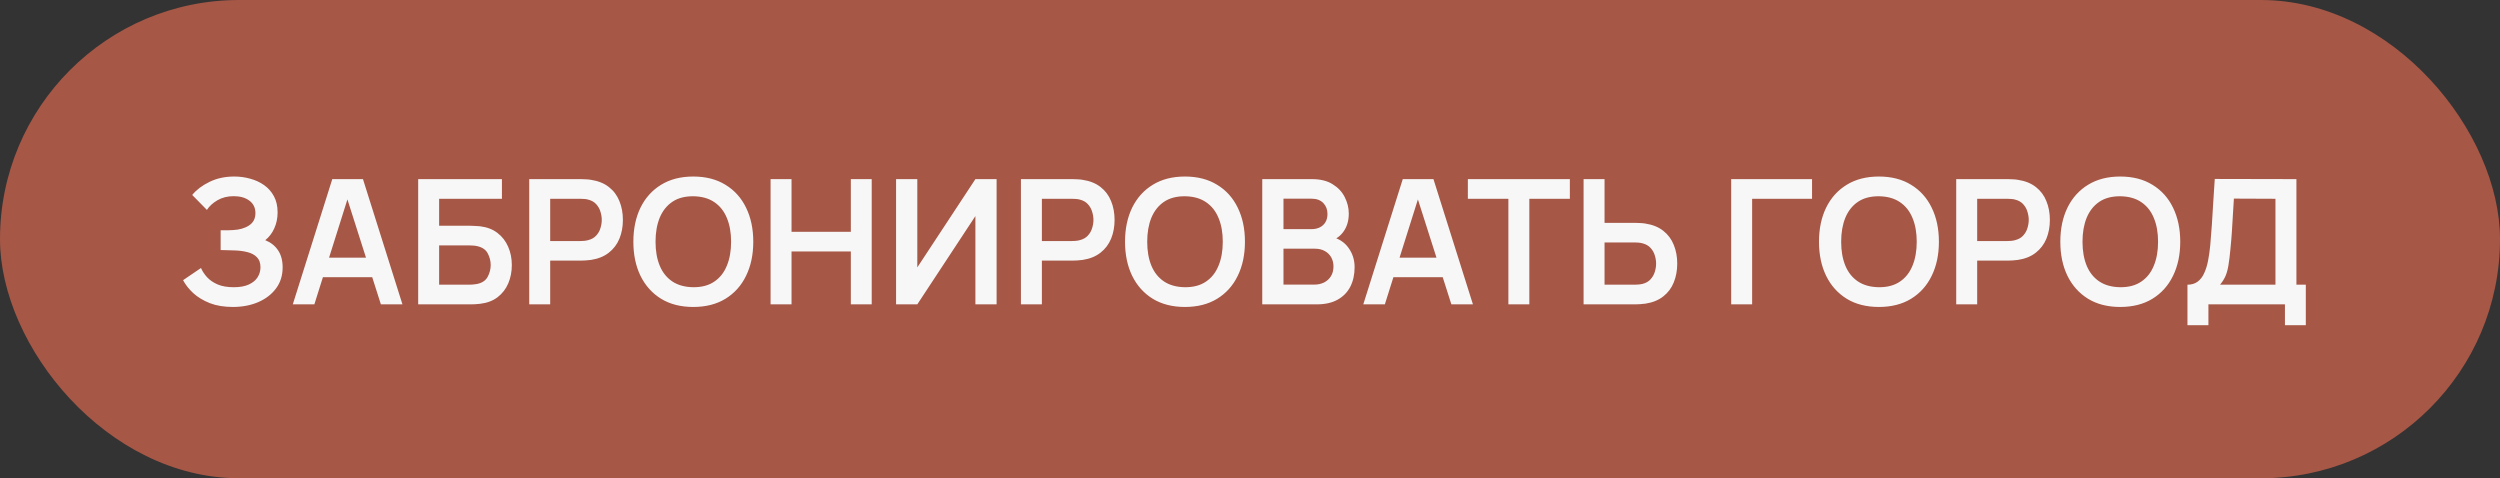
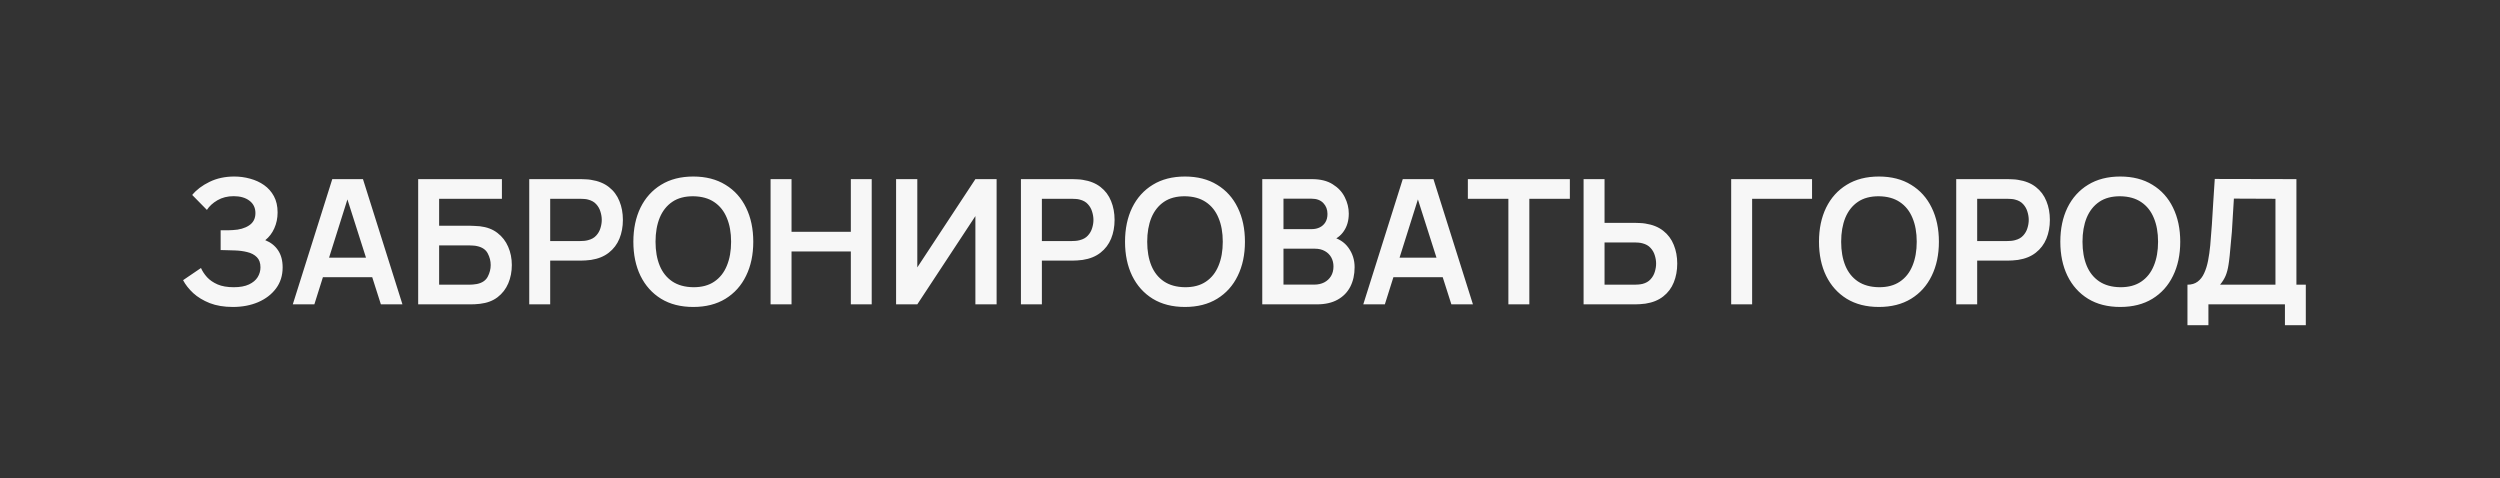
<svg xmlns="http://www.w3.org/2000/svg" width="230" height="44" viewBox="0 0 230 44" fill="none">
  <rect x="0" y="0" width="230" height="44" fill="#333333" stroke="none" />
-   <rect width="230" height="44" rx="22" fill="#A65746" />
-   <path d="M21.427 28.24C20.616 28.24 19.907 28.123 19.299 27.888C18.696 27.648 18.189 27.341 17.779 26.968C17.373 26.589 17.061 26.192 16.843 25.776L18.491 24.656C18.619 24.949 18.805 25.232 19.051 25.504C19.296 25.771 19.619 25.992 20.019 26.168C20.419 26.339 20.915 26.424 21.507 26.424C22.077 26.424 22.544 26.339 22.907 26.168C23.269 25.997 23.536 25.773 23.707 25.496C23.877 25.219 23.963 24.917 23.963 24.592C23.963 24.187 23.851 23.875 23.627 23.656C23.403 23.432 23.109 23.277 22.747 23.192C22.384 23.101 21.997 23.051 21.587 23.04C21.213 23.029 20.944 23.021 20.779 23.016C20.613 23.011 20.504 23.008 20.451 23.008C20.397 23.008 20.347 23.008 20.299 23.008V21.184C20.357 21.184 20.456 21.184 20.595 21.184C20.739 21.184 20.885 21.184 21.035 21.184C21.189 21.179 21.315 21.173 21.411 21.168C22.019 21.141 22.517 21 22.907 20.744C23.301 20.488 23.499 20.109 23.499 19.608C23.499 19.123 23.315 18.741 22.947 18.464C22.584 18.187 22.101 18.048 21.499 18.048C20.933 18.048 20.435 18.173 20.003 18.424C19.576 18.675 19.253 18.971 19.035 19.312L17.683 17.936C18.072 17.461 18.6 17.061 19.267 16.736C19.939 16.405 20.701 16.24 21.555 16.24C22.056 16.24 22.544 16.307 23.019 16.44C23.493 16.568 23.92 16.765 24.299 17.032C24.677 17.299 24.979 17.64 25.203 18.056C25.427 18.472 25.539 18.968 25.539 19.544C25.539 20.072 25.437 20.56 25.235 21.008C25.037 21.451 24.76 21.813 24.403 22.096C24.909 22.299 25.301 22.608 25.579 23.024C25.861 23.44 26.003 23.965 26.003 24.6C26.003 25.347 25.8 25.992 25.395 26.536C24.989 27.08 24.44 27.501 23.747 27.8C23.059 28.093 22.285 28.24 21.427 28.24ZM26.937 28L30.569 16.48H33.393L37.025 28H35.041L31.745 17.664H32.177L28.921 28H26.937ZM28.961 25.504V23.704H35.009V25.504H28.961ZM38.472 28V16.48H46.176V18.288H40.4V20.768H43.232C43.338 20.768 43.48 20.773 43.656 20.784C43.837 20.789 44.002 20.8 44.152 20.816C44.797 20.891 45.336 21.096 45.768 21.432C46.205 21.768 46.533 22.192 46.752 22.704C46.976 23.216 47.088 23.776 47.088 24.384C47.088 24.992 46.978 25.555 46.76 26.072C46.541 26.584 46.213 27.008 45.776 27.344C45.344 27.675 44.802 27.877 44.152 27.952C44.002 27.968 43.84 27.981 43.664 27.992C43.488 27.997 43.344 28 43.232 28H38.472ZM40.4 26.192H43.152C43.258 26.192 43.378 26.187 43.512 26.176C43.645 26.165 43.768 26.149 43.88 26.128C44.36 26.027 44.69 25.803 44.872 25.456C45.053 25.109 45.144 24.752 45.144 24.384C45.144 24.011 45.053 23.653 44.872 23.312C44.69 22.965 44.36 22.741 43.88 22.64C43.768 22.613 43.645 22.597 43.512 22.592C43.378 22.581 43.258 22.576 43.152 22.576H40.4V26.192ZM48.69 28V16.48H53.45C53.562 16.48 53.706 16.485 53.882 16.496C54.058 16.501 54.221 16.517 54.37 16.544C55.037 16.645 55.586 16.867 56.018 17.208C56.456 17.549 56.778 17.981 56.986 18.504C57.2 19.021 57.306 19.597 57.306 20.232C57.306 20.861 57.2 21.437 56.986 21.96C56.773 22.477 56.448 22.907 56.01 23.248C55.578 23.589 55.032 23.811 54.37 23.912C54.221 23.933 54.056 23.949 53.874 23.96C53.698 23.971 53.557 23.976 53.45 23.976H50.618V28H48.69ZM50.618 22.176H53.37C53.477 22.176 53.597 22.171 53.73 22.16C53.864 22.149 53.986 22.128 54.098 22.096C54.418 22.016 54.669 21.875 54.85 21.672C55.037 21.469 55.168 21.24 55.242 20.984C55.322 20.728 55.362 20.477 55.362 20.232C55.362 19.987 55.322 19.736 55.242 19.48C55.168 19.219 55.037 18.987 54.85 18.784C54.669 18.581 54.418 18.44 54.098 18.36C53.986 18.328 53.864 18.309 53.73 18.304C53.597 18.293 53.477 18.288 53.37 18.288H50.618V22.176ZM63.781 28.24C62.629 28.24 61.642 27.989 60.821 27.488C60 26.981 59.368 26.277 58.925 25.376C58.488 24.475 58.269 23.429 58.269 22.24C58.269 21.051 58.488 20.005 58.925 19.104C59.368 18.203 60 17.501 60.821 17C61.642 16.493 62.629 16.24 63.781 16.24C64.933 16.24 65.92 16.493 66.741 17C67.568 17.501 68.2 18.203 68.637 19.104C69.08 20.005 69.301 21.051 69.301 22.24C69.301 23.429 69.08 24.475 68.637 25.376C68.2 26.277 67.568 26.981 66.741 27.488C65.92 27.989 64.933 28.24 63.781 28.24ZM63.781 26.424C64.554 26.429 65.197 26.259 65.709 25.912C66.226 25.565 66.613 25.077 66.869 24.448C67.13 23.819 67.261 23.083 67.261 22.24C67.261 21.397 67.13 20.667 66.869 20.048C66.613 19.424 66.226 18.939 65.709 18.592C65.197 18.245 64.554 18.067 63.781 18.056C63.008 18.051 62.365 18.221 61.853 18.568C61.341 18.915 60.954 19.403 60.693 20.032C60.437 20.661 60.309 21.397 60.309 22.24C60.309 23.083 60.437 23.816 60.693 24.44C60.949 25.059 61.333 25.541 61.845 25.888C62.362 26.235 63.008 26.413 63.781 26.424ZM70.893 28V16.48H72.821V21.328H78.277V16.48H80.197V28H78.277V23.136H72.821V28H70.893ZM91.688 28H89.736V19.88L84.392 28H82.44V16.48H84.392V24.6L89.736 16.48H91.688V28ZM93.925 28V16.48H98.685C98.797 16.48 98.941 16.485 99.117 16.496C99.293 16.501 99.455 16.517 99.605 16.544C100.271 16.645 100.821 16.867 101.253 17.208C101.69 17.549 102.013 17.981 102.221 18.504C102.434 19.021 102.541 19.597 102.541 20.232C102.541 20.861 102.434 21.437 102.221 21.96C102.007 22.477 101.682 22.907 101.245 23.248C100.813 23.589 100.266 23.811 99.605 23.912C99.455 23.933 99.29 23.949 99.109 23.96C98.933 23.971 98.791 23.976 98.685 23.976H95.853V28H93.925ZM95.853 22.176H98.605C98.711 22.176 98.831 22.171 98.965 22.16C99.098 22.149 99.221 22.128 99.333 22.096C99.653 22.016 99.903 21.875 100.085 21.672C100.271 21.469 100.402 21.24 100.477 20.984C100.557 20.728 100.597 20.477 100.597 20.232C100.597 19.987 100.557 19.736 100.477 19.48C100.402 19.219 100.271 18.987 100.085 18.784C99.903 18.581 99.653 18.44 99.333 18.36C99.221 18.328 99.098 18.309 98.965 18.304C98.831 18.293 98.711 18.288 98.605 18.288H95.853V22.176ZM109.015 28.24C107.863 28.24 106.877 27.989 106.055 27.488C105.234 26.981 104.602 26.277 104.159 25.376C103.722 24.475 103.503 23.429 103.503 22.24C103.503 21.051 103.722 20.005 104.159 19.104C104.602 18.203 105.234 17.501 106.055 17C106.877 16.493 107.863 16.24 109.015 16.24C110.167 16.24 111.154 16.493 111.975 17C112.802 17.501 113.434 18.203 113.871 19.104C114.314 20.005 114.535 21.051 114.535 22.24C114.535 23.429 114.314 24.475 113.871 25.376C113.434 26.277 112.802 26.981 111.975 27.488C111.154 27.989 110.167 28.24 109.015 28.24ZM109.015 26.424C109.789 26.429 110.431 26.259 110.943 25.912C111.461 25.565 111.847 25.077 112.103 24.448C112.365 23.819 112.495 23.083 112.495 22.24C112.495 21.397 112.365 20.667 112.103 20.048C111.847 19.424 111.461 18.939 110.943 18.592C110.431 18.245 109.789 18.067 109.015 18.056C108.242 18.051 107.599 18.221 107.087 18.568C106.575 18.915 106.189 19.403 105.927 20.032C105.671 20.661 105.543 21.397 105.543 22.24C105.543 23.083 105.671 23.816 105.927 24.44C106.183 25.059 106.567 25.541 107.079 25.888C107.597 26.235 108.242 26.413 109.015 26.424ZM116.128 28V16.48H120.696C121.474 16.48 122.112 16.637 122.608 16.952C123.109 17.261 123.48 17.659 123.72 18.144C123.965 18.629 124.088 19.131 124.088 19.648C124.088 20.283 123.936 20.821 123.632 21.264C123.333 21.707 122.925 22.005 122.408 22.16V21.76C123.133 21.925 123.682 22.269 124.056 22.792C124.434 23.315 124.624 23.909 124.624 24.576C124.624 25.259 124.493 25.856 124.232 26.368C123.97 26.88 123.581 27.28 123.064 27.568C122.552 27.856 121.917 28 121.16 28H116.128ZM118.08 26.184H120.92C121.256 26.184 121.557 26.117 121.824 25.984C122.09 25.845 122.298 25.653 122.448 25.408C122.602 25.157 122.68 24.861 122.68 24.52C122.68 24.211 122.613 23.933 122.48 23.688C122.346 23.443 122.152 23.248 121.896 23.104C121.64 22.955 121.333 22.88 120.976 22.88H118.08V26.184ZM118.08 21.08H120.672C120.949 21.08 121.197 21.027 121.416 20.92C121.634 20.813 121.808 20.656 121.936 20.448C122.064 20.24 122.128 19.984 122.128 19.68C122.128 19.28 122 18.947 121.744 18.68C121.488 18.413 121.13 18.28 120.672 18.28H118.08V21.08ZM125.422 28L129.054 16.48H131.878L135.51 28H133.526L130.23 17.664H130.662L127.406 28H125.422ZM127.446 25.504V23.704H133.494V25.504H127.446ZM138.771 28V18.288H135.043V16.48H144.427V18.288H140.699V28H138.771ZM145.69 28V16.48H147.618V20.504H150.45C150.557 20.504 150.701 20.509 150.882 20.52C151.063 20.525 151.229 20.541 151.378 20.568C152.039 20.669 152.586 20.891 153.018 21.232C153.455 21.573 153.778 22.005 153.986 22.528C154.199 23.045 154.306 23.619 154.306 24.248C154.306 24.883 154.199 25.461 153.986 25.984C153.778 26.501 153.455 26.931 153.018 27.272C152.586 27.613 152.039 27.835 151.378 27.936C151.229 27.957 151.063 27.973 150.882 27.984C150.706 27.995 150.562 28 150.45 28H145.69ZM147.618 26.192H150.37C150.482 26.192 150.602 26.187 150.73 26.176C150.863 26.165 150.989 26.147 151.106 26.12C151.421 26.04 151.669 25.899 151.85 25.696C152.037 25.493 152.167 25.264 152.242 25.008C152.322 24.747 152.362 24.493 152.362 24.248C152.362 24.003 152.322 23.752 152.242 23.496C152.167 23.24 152.037 23.011 151.85 22.808C151.669 22.605 151.421 22.464 151.106 22.384C150.989 22.352 150.863 22.331 150.73 22.32C150.602 22.309 150.482 22.304 150.37 22.304H147.618V26.192ZM159.268 28V16.48H166.708V18.288H161.196V28H159.268ZM172.859 28.24C171.707 28.24 170.721 27.989 169.899 27.488C169.078 26.981 168.446 26.277 168.003 25.376C167.566 24.475 167.347 23.429 167.347 22.24C167.347 21.051 167.566 20.005 168.003 19.104C168.446 18.203 169.078 17.501 169.899 17C170.721 16.493 171.707 16.24 172.859 16.24C174.011 16.24 174.998 16.493 175.819 17C176.646 17.501 177.278 18.203 177.715 19.104C178.158 20.005 178.379 21.051 178.379 22.24C178.379 23.429 178.158 24.475 177.715 25.376C177.278 26.277 176.646 26.981 175.819 27.488C174.998 27.989 174.011 28.24 172.859 28.24ZM172.859 26.424C173.633 26.429 174.275 26.259 174.787 25.912C175.305 25.565 175.691 25.077 175.947 24.448C176.209 23.819 176.339 23.083 176.339 22.24C176.339 21.397 176.209 20.667 175.947 20.048C175.691 19.424 175.305 18.939 174.787 18.592C174.275 18.245 173.633 18.067 172.859 18.056C172.086 18.051 171.443 18.221 170.931 18.568C170.419 18.915 170.033 19.403 169.771 20.032C169.515 20.661 169.387 21.397 169.387 22.24C169.387 23.083 169.515 23.816 169.771 24.44C170.027 25.059 170.411 25.541 170.923 25.888C171.441 26.235 172.086 26.413 172.859 26.424ZM179.972 28V16.48H184.732C184.844 16.48 184.988 16.485 185.164 16.496C185.34 16.501 185.502 16.517 185.652 16.544C186.318 16.645 186.868 16.867 187.3 17.208C187.737 17.549 188.06 17.981 188.268 18.504C188.481 19.021 188.588 19.597 188.588 20.232C188.588 20.861 188.481 21.437 188.268 21.96C188.054 22.477 187.729 22.907 187.292 23.248C186.86 23.589 186.313 23.811 185.652 23.912C185.502 23.933 185.337 23.949 185.156 23.96C184.98 23.971 184.838 23.976 184.732 23.976H181.9V28H179.972ZM181.9 22.176H184.652C184.758 22.176 184.878 22.171 185.012 22.16C185.145 22.149 185.268 22.128 185.38 22.096C185.7 22.016 185.95 21.875 186.132 21.672C186.318 21.469 186.449 21.24 186.524 20.984C186.604 20.728 186.644 20.477 186.644 20.232C186.644 19.987 186.604 19.736 186.524 19.48C186.449 19.219 186.318 18.987 186.132 18.784C185.95 18.581 185.7 18.44 185.38 18.36C185.268 18.328 185.145 18.309 185.012 18.304C184.878 18.293 184.758 18.288 184.652 18.288H181.9V22.176ZM195.062 28.24C193.91 28.24 192.924 27.989 192.102 27.488C191.281 26.981 190.649 26.277 190.206 25.376C189.769 24.475 189.55 23.429 189.55 22.24C189.55 21.051 189.769 20.005 190.206 19.104C190.649 18.203 191.281 17.501 192.102 17C192.924 16.493 193.91 16.24 195.062 16.24C196.214 16.24 197.201 16.493 198.022 17C198.849 17.501 199.481 18.203 199.918 19.104C200.361 20.005 200.582 21.051 200.582 22.24C200.582 23.429 200.361 24.475 199.918 25.376C199.481 26.277 198.849 26.981 198.022 27.488C197.201 27.989 196.214 28.24 195.062 28.24ZM195.062 26.424C195.836 26.429 196.478 26.259 196.99 25.912C197.508 25.565 197.894 25.077 198.15 24.448C198.412 23.819 198.542 23.083 198.542 22.24C198.542 21.397 198.412 20.667 198.15 20.048C197.894 19.424 197.508 18.939 196.99 18.592C196.478 18.245 195.836 18.067 195.062 18.056C194.289 18.051 193.646 18.221 193.134 18.568C192.622 18.915 192.236 19.403 191.974 20.032C191.718 20.661 191.59 21.397 191.59 22.24C191.59 23.083 191.718 23.816 191.974 24.44C192.23 25.059 192.614 25.541 193.126 25.888C193.644 26.235 194.289 26.413 195.062 26.424ZM201.246 29.92V26.192C201.62 26.192 201.932 26.099 202.182 25.912C202.433 25.725 202.633 25.467 202.782 25.136C202.937 24.805 203.057 24.421 203.142 23.984C203.228 23.541 203.294 23.072 203.342 22.576C203.401 21.92 203.452 21.277 203.494 20.648C203.537 20.013 203.577 19.357 203.614 18.68C203.657 17.997 203.705 17.259 203.758 16.464L211.27 16.48V26.192H212.134V29.92H210.214V28H203.174V29.92H201.246ZM204.246 26.192H209.342V18.288L205.518 18.272C205.481 18.832 205.449 19.355 205.422 19.84C205.401 20.32 205.372 20.808 205.334 21.304C205.302 21.8 205.257 22.341 205.198 22.928C205.145 23.504 205.086 23.984 205.022 24.368C204.964 24.752 204.876 25.085 204.758 25.368C204.641 25.645 204.47 25.92 204.246 26.192Z" fill="#F7F7F7" />
+   <path d="M21.427 28.24C20.616 28.24 19.907 28.123 19.299 27.888C18.696 27.648 18.189 27.341 17.779 26.968C17.373 26.589 17.061 26.192 16.843 25.776L18.491 24.656C18.619 24.949 18.805 25.232 19.051 25.504C19.296 25.771 19.619 25.992 20.019 26.168C20.419 26.339 20.915 26.424 21.507 26.424C22.077 26.424 22.544 26.339 22.907 26.168C23.269 25.997 23.536 25.773 23.707 25.496C23.877 25.219 23.963 24.917 23.963 24.592C23.963 24.187 23.851 23.875 23.627 23.656C23.403 23.432 23.109 23.277 22.747 23.192C22.384 23.101 21.997 23.051 21.587 23.04C21.213 23.029 20.944 23.021 20.779 23.016C20.613 23.011 20.504 23.008 20.451 23.008C20.397 23.008 20.347 23.008 20.299 23.008V21.184C20.357 21.184 20.456 21.184 20.595 21.184C20.739 21.184 20.885 21.184 21.035 21.184C21.189 21.179 21.315 21.173 21.411 21.168C22.019 21.141 22.517 21 22.907 20.744C23.301 20.488 23.499 20.109 23.499 19.608C23.499 19.123 23.315 18.741 22.947 18.464C22.584 18.187 22.101 18.048 21.499 18.048C20.933 18.048 20.435 18.173 20.003 18.424C19.576 18.675 19.253 18.971 19.035 19.312L17.683 17.936C18.072 17.461 18.6 17.061 19.267 16.736C19.939 16.405 20.701 16.24 21.555 16.24C22.056 16.24 22.544 16.307 23.019 16.44C23.493 16.568 23.92 16.765 24.299 17.032C24.677 17.299 24.979 17.64 25.203 18.056C25.427 18.472 25.539 18.968 25.539 19.544C25.539 20.072 25.437 20.56 25.235 21.008C25.037 21.451 24.76 21.813 24.403 22.096C24.909 22.299 25.301 22.608 25.579 23.024C25.861 23.44 26.003 23.965 26.003 24.6C26.003 25.347 25.8 25.992 25.395 26.536C24.989 27.08 24.44 27.501 23.747 27.8C23.059 28.093 22.285 28.24 21.427 28.24ZM26.937 28L30.569 16.48H33.393L37.025 28H35.041L31.745 17.664H32.177L28.921 28H26.937ZM28.961 25.504V23.704H35.009V25.504H28.961ZM38.472 28V16.48H46.176V18.288H40.4V20.768H43.232C43.338 20.768 43.48 20.773 43.656 20.784C43.837 20.789 44.002 20.8 44.152 20.816C44.797 20.891 45.336 21.096 45.768 21.432C46.205 21.768 46.533 22.192 46.752 22.704C46.976 23.216 47.088 23.776 47.088 24.384C47.088 24.992 46.978 25.555 46.76 26.072C46.541 26.584 46.213 27.008 45.776 27.344C45.344 27.675 44.802 27.877 44.152 27.952C44.002 27.968 43.84 27.981 43.664 27.992C43.488 27.997 43.344 28 43.232 28H38.472ZM40.4 26.192H43.152C43.258 26.192 43.378 26.187 43.512 26.176C43.645 26.165 43.768 26.149 43.88 26.128C44.36 26.027 44.69 25.803 44.872 25.456C45.053 25.109 45.144 24.752 45.144 24.384C45.144 24.011 45.053 23.653 44.872 23.312C44.69 22.965 44.36 22.741 43.88 22.64C43.768 22.613 43.645 22.597 43.512 22.592C43.378 22.581 43.258 22.576 43.152 22.576H40.4V26.192ZM48.69 28V16.48H53.45C53.562 16.48 53.706 16.485 53.882 16.496C54.058 16.501 54.221 16.517 54.37 16.544C55.037 16.645 55.586 16.867 56.018 17.208C56.456 17.549 56.778 17.981 56.986 18.504C57.2 19.021 57.306 19.597 57.306 20.232C57.306 20.861 57.2 21.437 56.986 21.96C56.773 22.477 56.448 22.907 56.01 23.248C55.578 23.589 55.032 23.811 54.37 23.912C54.221 23.933 54.056 23.949 53.874 23.96C53.698 23.971 53.557 23.976 53.45 23.976H50.618V28H48.69ZM50.618 22.176H53.37C53.477 22.176 53.597 22.171 53.73 22.16C53.864 22.149 53.986 22.128 54.098 22.096C54.418 22.016 54.669 21.875 54.85 21.672C55.037 21.469 55.168 21.24 55.242 20.984C55.322 20.728 55.362 20.477 55.362 20.232C55.362 19.987 55.322 19.736 55.242 19.48C55.168 19.219 55.037 18.987 54.85 18.784C54.669 18.581 54.418 18.44 54.098 18.36C53.986 18.328 53.864 18.309 53.73 18.304C53.597 18.293 53.477 18.288 53.37 18.288H50.618V22.176ZM63.781 28.24C62.629 28.24 61.642 27.989 60.821 27.488C60 26.981 59.368 26.277 58.925 25.376C58.488 24.475 58.269 23.429 58.269 22.24C58.269 21.051 58.488 20.005 58.925 19.104C59.368 18.203 60 17.501 60.821 17C61.642 16.493 62.629 16.24 63.781 16.24C64.933 16.24 65.92 16.493 66.741 17C67.568 17.501 68.2 18.203 68.637 19.104C69.08 20.005 69.301 21.051 69.301 22.24C69.301 23.429 69.08 24.475 68.637 25.376C68.2 26.277 67.568 26.981 66.741 27.488C65.92 27.989 64.933 28.24 63.781 28.24ZM63.781 26.424C64.554 26.429 65.197 26.259 65.709 25.912C66.226 25.565 66.613 25.077 66.869 24.448C67.13 23.819 67.261 23.083 67.261 22.24C67.261 21.397 67.13 20.667 66.869 20.048C66.613 19.424 66.226 18.939 65.709 18.592C65.197 18.245 64.554 18.067 63.781 18.056C63.008 18.051 62.365 18.221 61.853 18.568C61.341 18.915 60.954 19.403 60.693 20.032C60.437 20.661 60.309 21.397 60.309 22.24C60.309 23.083 60.437 23.816 60.693 24.44C60.949 25.059 61.333 25.541 61.845 25.888C62.362 26.235 63.008 26.413 63.781 26.424ZM70.893 28V16.48H72.821V21.328H78.277V16.48H80.197V28H78.277V23.136H72.821V28H70.893ZM91.688 28H89.736V19.88L84.392 28H82.44V16.48H84.392V24.6L89.736 16.48H91.688V28ZM93.925 28V16.48H98.685C98.797 16.48 98.941 16.485 99.117 16.496C99.293 16.501 99.455 16.517 99.605 16.544C100.271 16.645 100.821 16.867 101.253 17.208C101.69 17.549 102.013 17.981 102.221 18.504C102.434 19.021 102.541 19.597 102.541 20.232C102.541 20.861 102.434 21.437 102.221 21.96C102.007 22.477 101.682 22.907 101.245 23.248C100.813 23.589 100.266 23.811 99.605 23.912C99.455 23.933 99.29 23.949 99.109 23.96C98.933 23.971 98.791 23.976 98.685 23.976H95.853V28H93.925ZM95.853 22.176H98.605C98.711 22.176 98.831 22.171 98.965 22.16C99.098 22.149 99.221 22.128 99.333 22.096C99.653 22.016 99.903 21.875 100.085 21.672C100.271 21.469 100.402 21.24 100.477 20.984C100.557 20.728 100.597 20.477 100.597 20.232C100.597 19.987 100.557 19.736 100.477 19.48C100.402 19.219 100.271 18.987 100.085 18.784C99.903 18.581 99.653 18.44 99.333 18.36C99.221 18.328 99.098 18.309 98.965 18.304C98.831 18.293 98.711 18.288 98.605 18.288H95.853V22.176ZM109.015 28.24C107.863 28.24 106.877 27.989 106.055 27.488C105.234 26.981 104.602 26.277 104.159 25.376C103.722 24.475 103.503 23.429 103.503 22.24C103.503 21.051 103.722 20.005 104.159 19.104C104.602 18.203 105.234 17.501 106.055 17C106.877 16.493 107.863 16.24 109.015 16.24C110.167 16.24 111.154 16.493 111.975 17C112.802 17.501 113.434 18.203 113.871 19.104C114.314 20.005 114.535 21.051 114.535 22.24C114.535 23.429 114.314 24.475 113.871 25.376C113.434 26.277 112.802 26.981 111.975 27.488C111.154 27.989 110.167 28.24 109.015 28.24ZM109.015 26.424C109.789 26.429 110.431 26.259 110.943 25.912C111.461 25.565 111.847 25.077 112.103 24.448C112.365 23.819 112.495 23.083 112.495 22.24C112.495 21.397 112.365 20.667 112.103 20.048C111.847 19.424 111.461 18.939 110.943 18.592C110.431 18.245 109.789 18.067 109.015 18.056C108.242 18.051 107.599 18.221 107.087 18.568C106.575 18.915 106.189 19.403 105.927 20.032C105.671 20.661 105.543 21.397 105.543 22.24C105.543 23.083 105.671 23.816 105.927 24.44C106.183 25.059 106.567 25.541 107.079 25.888C107.597 26.235 108.242 26.413 109.015 26.424ZM116.128 28V16.48H120.696C121.474 16.48 122.112 16.637 122.608 16.952C123.109 17.261 123.48 17.659 123.72 18.144C123.965 18.629 124.088 19.131 124.088 19.648C124.088 20.283 123.936 20.821 123.632 21.264C123.333 21.707 122.925 22.005 122.408 22.16V21.76C123.133 21.925 123.682 22.269 124.056 22.792C124.434 23.315 124.624 23.909 124.624 24.576C124.624 25.259 124.493 25.856 124.232 26.368C123.97 26.88 123.581 27.28 123.064 27.568C122.552 27.856 121.917 28 121.16 28H116.128ZM118.08 26.184H120.92C121.256 26.184 121.557 26.117 121.824 25.984C122.09 25.845 122.298 25.653 122.448 25.408C122.602 25.157 122.68 24.861 122.68 24.52C122.68 24.211 122.613 23.933 122.48 23.688C122.346 23.443 122.152 23.248 121.896 23.104C121.64 22.955 121.333 22.88 120.976 22.88H118.08V26.184ZM118.08 21.08H120.672C120.949 21.08 121.197 21.027 121.416 20.92C121.634 20.813 121.808 20.656 121.936 20.448C122.064 20.24 122.128 19.984 122.128 19.68C122.128 19.28 122 18.947 121.744 18.68C121.488 18.413 121.13 18.28 120.672 18.28H118.08V21.08ZM125.422 28L129.054 16.48H131.878L135.51 28H133.526L130.23 17.664H130.662L127.406 28H125.422ZM127.446 25.504V23.704H133.494V25.504H127.446ZM138.771 28V18.288H135.043V16.48H144.427V18.288H140.699V28H138.771ZM145.69 28V16.48H147.618V20.504H150.45C150.557 20.504 150.701 20.509 150.882 20.52C151.063 20.525 151.229 20.541 151.378 20.568C152.039 20.669 152.586 20.891 153.018 21.232C153.455 21.573 153.778 22.005 153.986 22.528C154.199 23.045 154.306 23.619 154.306 24.248C154.306 24.883 154.199 25.461 153.986 25.984C153.778 26.501 153.455 26.931 153.018 27.272C152.586 27.613 152.039 27.835 151.378 27.936C151.229 27.957 151.063 27.973 150.882 27.984C150.706 27.995 150.562 28 150.45 28H145.69ZM147.618 26.192H150.37C150.482 26.192 150.602 26.187 150.73 26.176C150.863 26.165 150.989 26.147 151.106 26.12C151.421 26.04 151.669 25.899 151.85 25.696C152.037 25.493 152.167 25.264 152.242 25.008C152.322 24.747 152.362 24.493 152.362 24.248C152.362 24.003 152.322 23.752 152.242 23.496C152.167 23.24 152.037 23.011 151.85 22.808C151.669 22.605 151.421 22.464 151.106 22.384C150.989 22.352 150.863 22.331 150.73 22.32C150.602 22.309 150.482 22.304 150.37 22.304H147.618V26.192ZM159.268 28V16.48H166.708V18.288H161.196V28H159.268ZM172.859 28.24C171.707 28.24 170.721 27.989 169.899 27.488C169.078 26.981 168.446 26.277 168.003 25.376C167.566 24.475 167.347 23.429 167.347 22.24C167.347 21.051 167.566 20.005 168.003 19.104C168.446 18.203 169.078 17.501 169.899 17C170.721 16.493 171.707 16.24 172.859 16.24C174.011 16.24 174.998 16.493 175.819 17C176.646 17.501 177.278 18.203 177.715 19.104C178.158 20.005 178.379 21.051 178.379 22.24C178.379 23.429 178.158 24.475 177.715 25.376C177.278 26.277 176.646 26.981 175.819 27.488C174.998 27.989 174.011 28.24 172.859 28.24ZM172.859 26.424C173.633 26.429 174.275 26.259 174.787 25.912C175.305 25.565 175.691 25.077 175.947 24.448C176.209 23.819 176.339 23.083 176.339 22.24C176.339 21.397 176.209 20.667 175.947 20.048C175.691 19.424 175.305 18.939 174.787 18.592C174.275 18.245 173.633 18.067 172.859 18.056C172.086 18.051 171.443 18.221 170.931 18.568C170.419 18.915 170.033 19.403 169.771 20.032C169.515 20.661 169.387 21.397 169.387 22.24C169.387 23.083 169.515 23.816 169.771 24.44C170.027 25.059 170.411 25.541 170.923 25.888C171.441 26.235 172.086 26.413 172.859 26.424ZM179.972 28V16.48H184.732C184.844 16.48 184.988 16.485 185.164 16.496C185.34 16.501 185.502 16.517 185.652 16.544C186.318 16.645 186.868 16.867 187.3 17.208C187.737 17.549 188.06 17.981 188.268 18.504C188.481 19.021 188.588 19.597 188.588 20.232C188.588 20.861 188.481 21.437 188.268 21.96C188.054 22.477 187.729 22.907 187.292 23.248C186.86 23.589 186.313 23.811 185.652 23.912C185.502 23.933 185.337 23.949 185.156 23.96C184.98 23.971 184.838 23.976 184.732 23.976H181.9V28H179.972ZM181.9 22.176H184.652C184.758 22.176 184.878 22.171 185.012 22.16C185.145 22.149 185.268 22.128 185.38 22.096C185.7 22.016 185.95 21.875 186.132 21.672C186.318 21.469 186.449 21.24 186.524 20.984C186.604 20.728 186.644 20.477 186.644 20.232C186.644 19.987 186.604 19.736 186.524 19.48C186.449 19.219 186.318 18.987 186.132 18.784C185.95 18.581 185.7 18.44 185.38 18.36C185.268 18.328 185.145 18.309 185.012 18.304C184.878 18.293 184.758 18.288 184.652 18.288H181.9V22.176ZM195.062 28.24C193.91 28.24 192.924 27.989 192.102 27.488C191.281 26.981 190.649 26.277 190.206 25.376C189.769 24.475 189.55 23.429 189.55 22.24C189.55 21.051 189.769 20.005 190.206 19.104C190.649 18.203 191.281 17.501 192.102 17C192.924 16.493 193.91 16.24 195.062 16.24C196.214 16.24 197.201 16.493 198.022 17C198.849 17.501 199.481 18.203 199.918 19.104C200.361 20.005 200.582 21.051 200.582 22.24C200.582 23.429 200.361 24.475 199.918 25.376C199.481 26.277 198.849 26.981 198.022 27.488C197.201 27.989 196.214 28.24 195.062 28.24ZM195.062 26.424C195.836 26.429 196.478 26.259 196.99 25.912C197.508 25.565 197.894 25.077 198.15 24.448C198.412 23.819 198.542 23.083 198.542 22.24C198.542 21.397 198.412 20.667 198.15 20.048C197.894 19.424 197.508 18.939 196.99 18.592C196.478 18.245 195.836 18.067 195.062 18.056C194.289 18.051 193.646 18.221 193.134 18.568C192.622 18.915 192.236 19.403 191.974 20.032C191.718 20.661 191.59 21.397 191.59 22.24C191.59 23.083 191.718 23.816 191.974 24.44C192.23 25.059 192.614 25.541 193.126 25.888C193.644 26.235 194.289 26.413 195.062 26.424ZM201.246 29.92V26.192C201.62 26.192 201.932 26.099 202.182 25.912C202.433 25.725 202.633 25.467 202.782 25.136C202.937 24.805 203.057 24.421 203.142 23.984C203.228 23.541 203.294 23.072 203.342 22.576C203.401 21.92 203.452 21.277 203.494 20.648C203.537 20.013 203.577 19.357 203.614 18.68C203.657 17.997 203.705 17.259 203.758 16.464L211.27 16.48V26.192H212.134V29.92H210.214V28H203.174V29.92H201.246ZM204.246 26.192H209.342V18.288L205.518 18.272C205.481 18.832 205.449 19.355 205.422 19.84C205.401 20.32 205.372 20.808 205.334 21.304C205.145 23.504 205.086 23.984 205.022 24.368C204.964 24.752 204.876 25.085 204.758 25.368C204.641 25.645 204.47 25.92 204.246 26.192Z" fill="#F7F7F7" />
</svg>